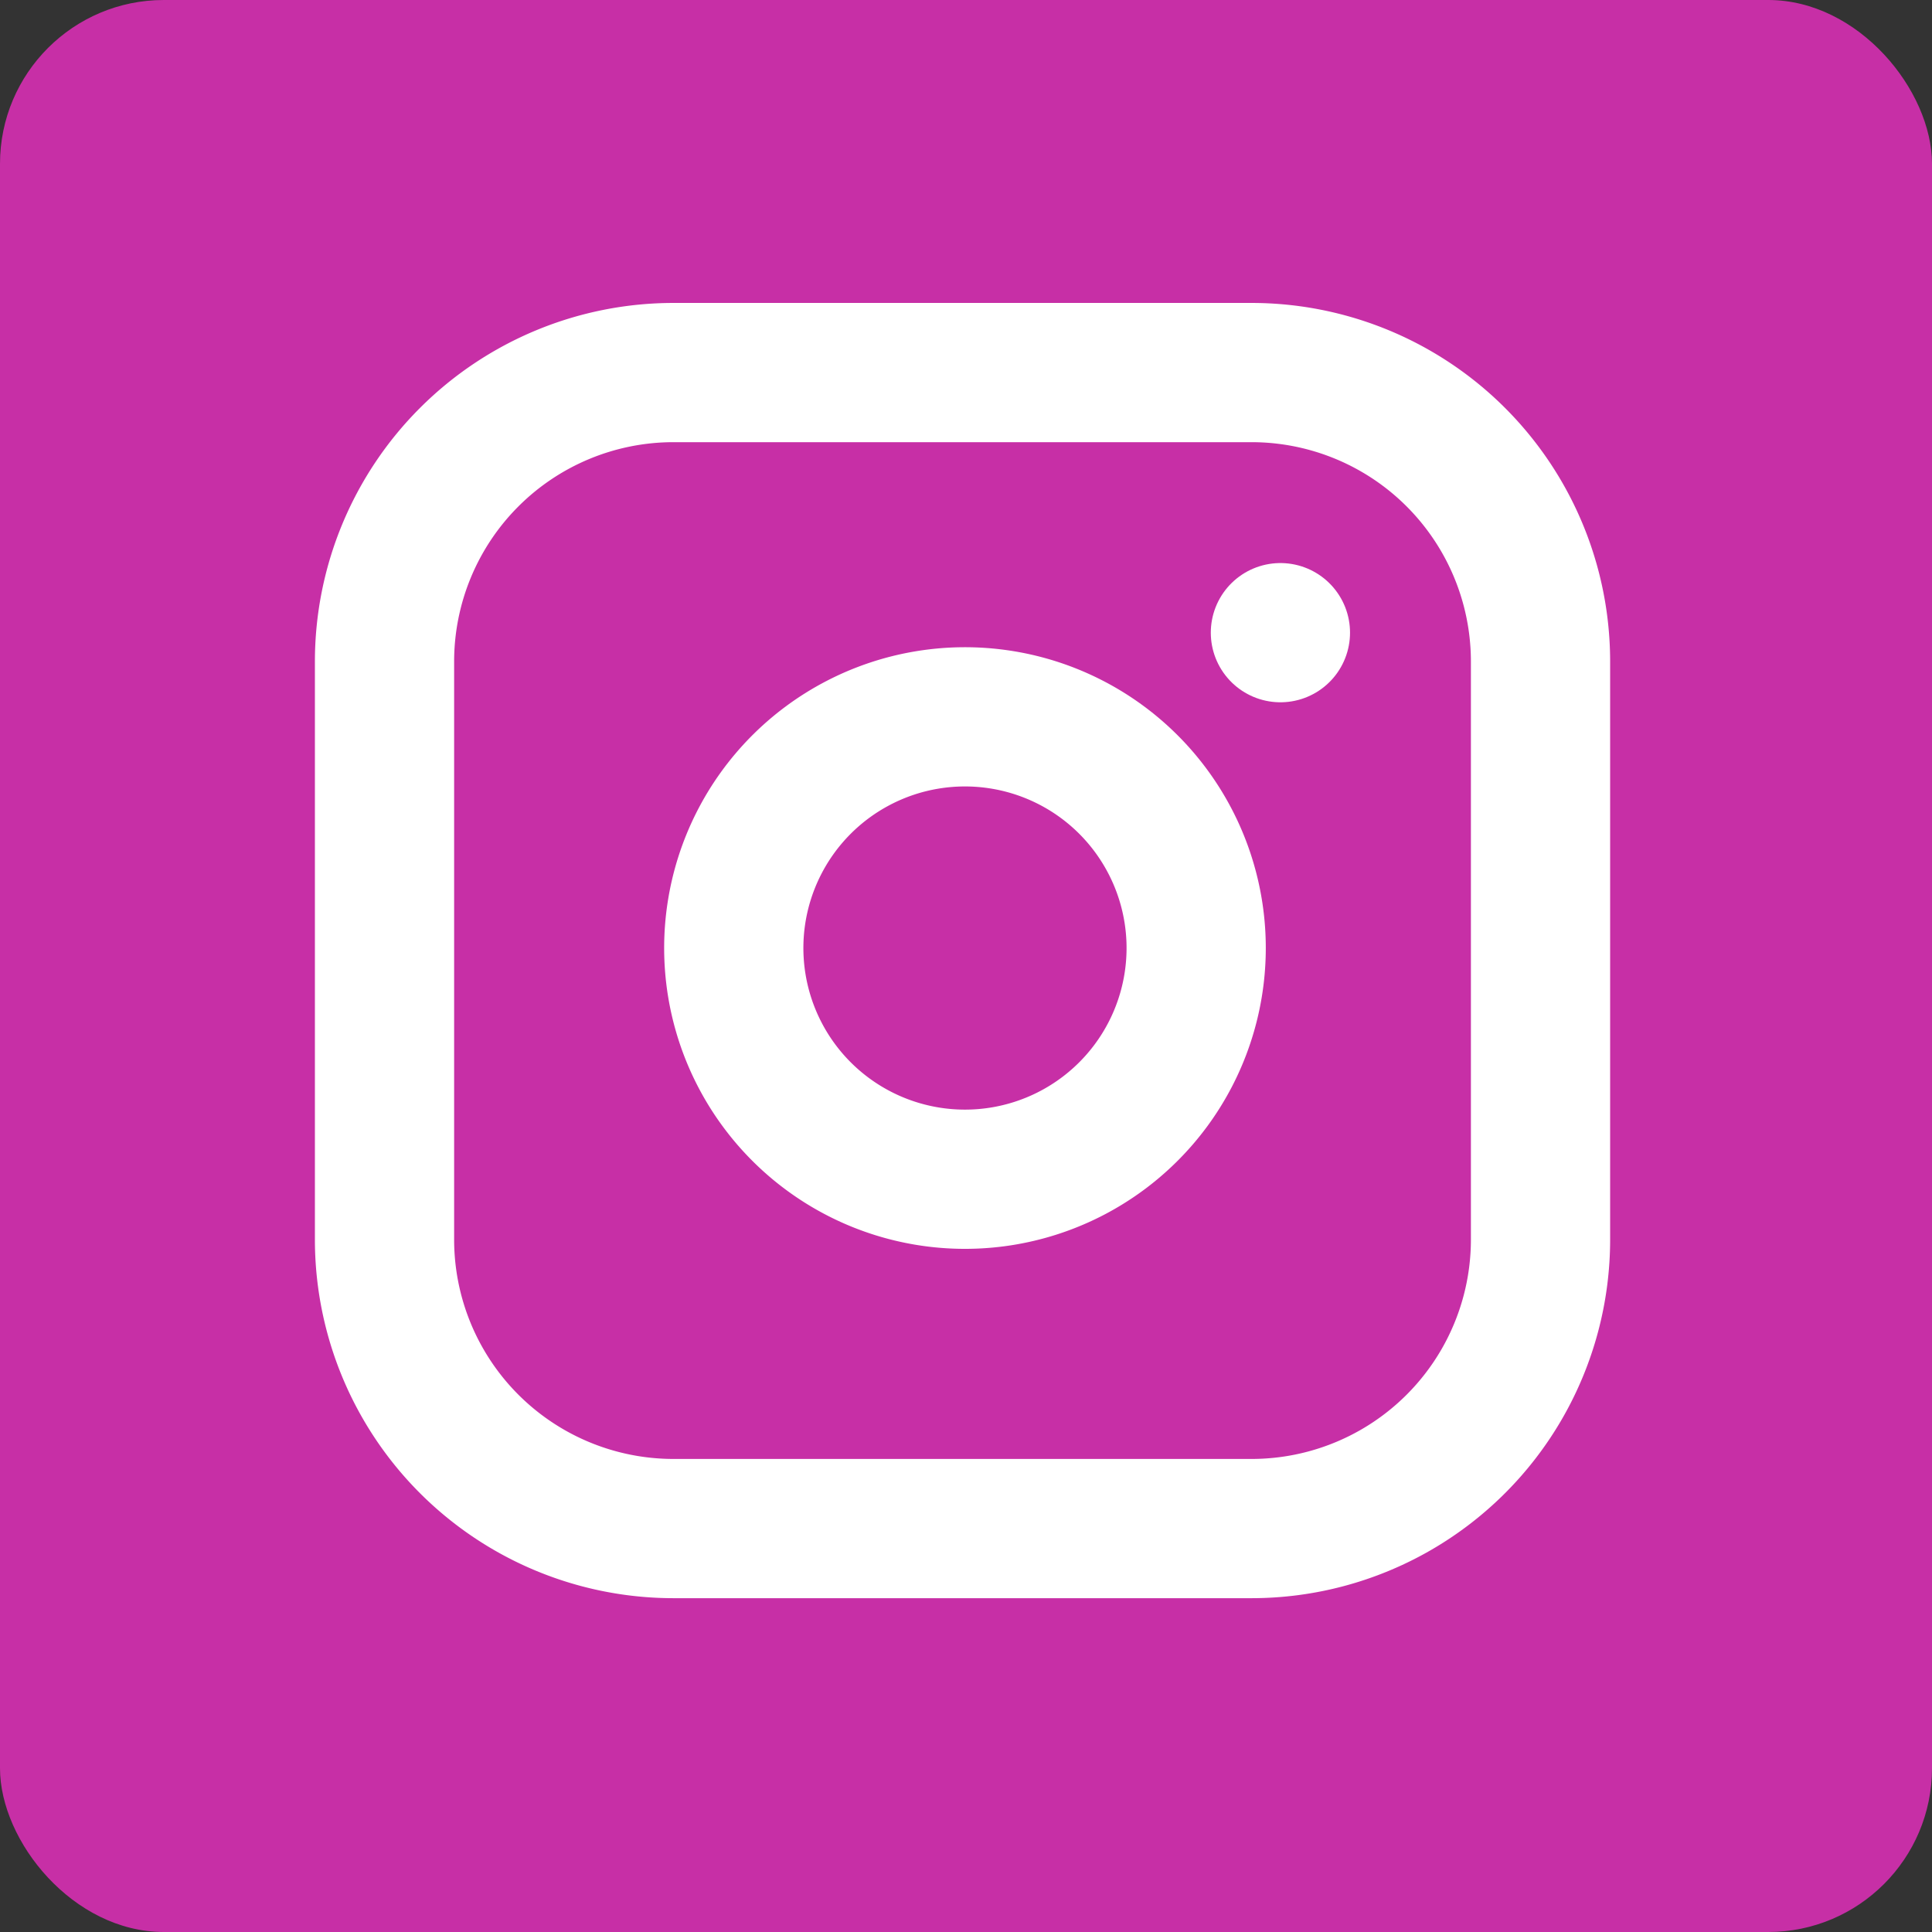
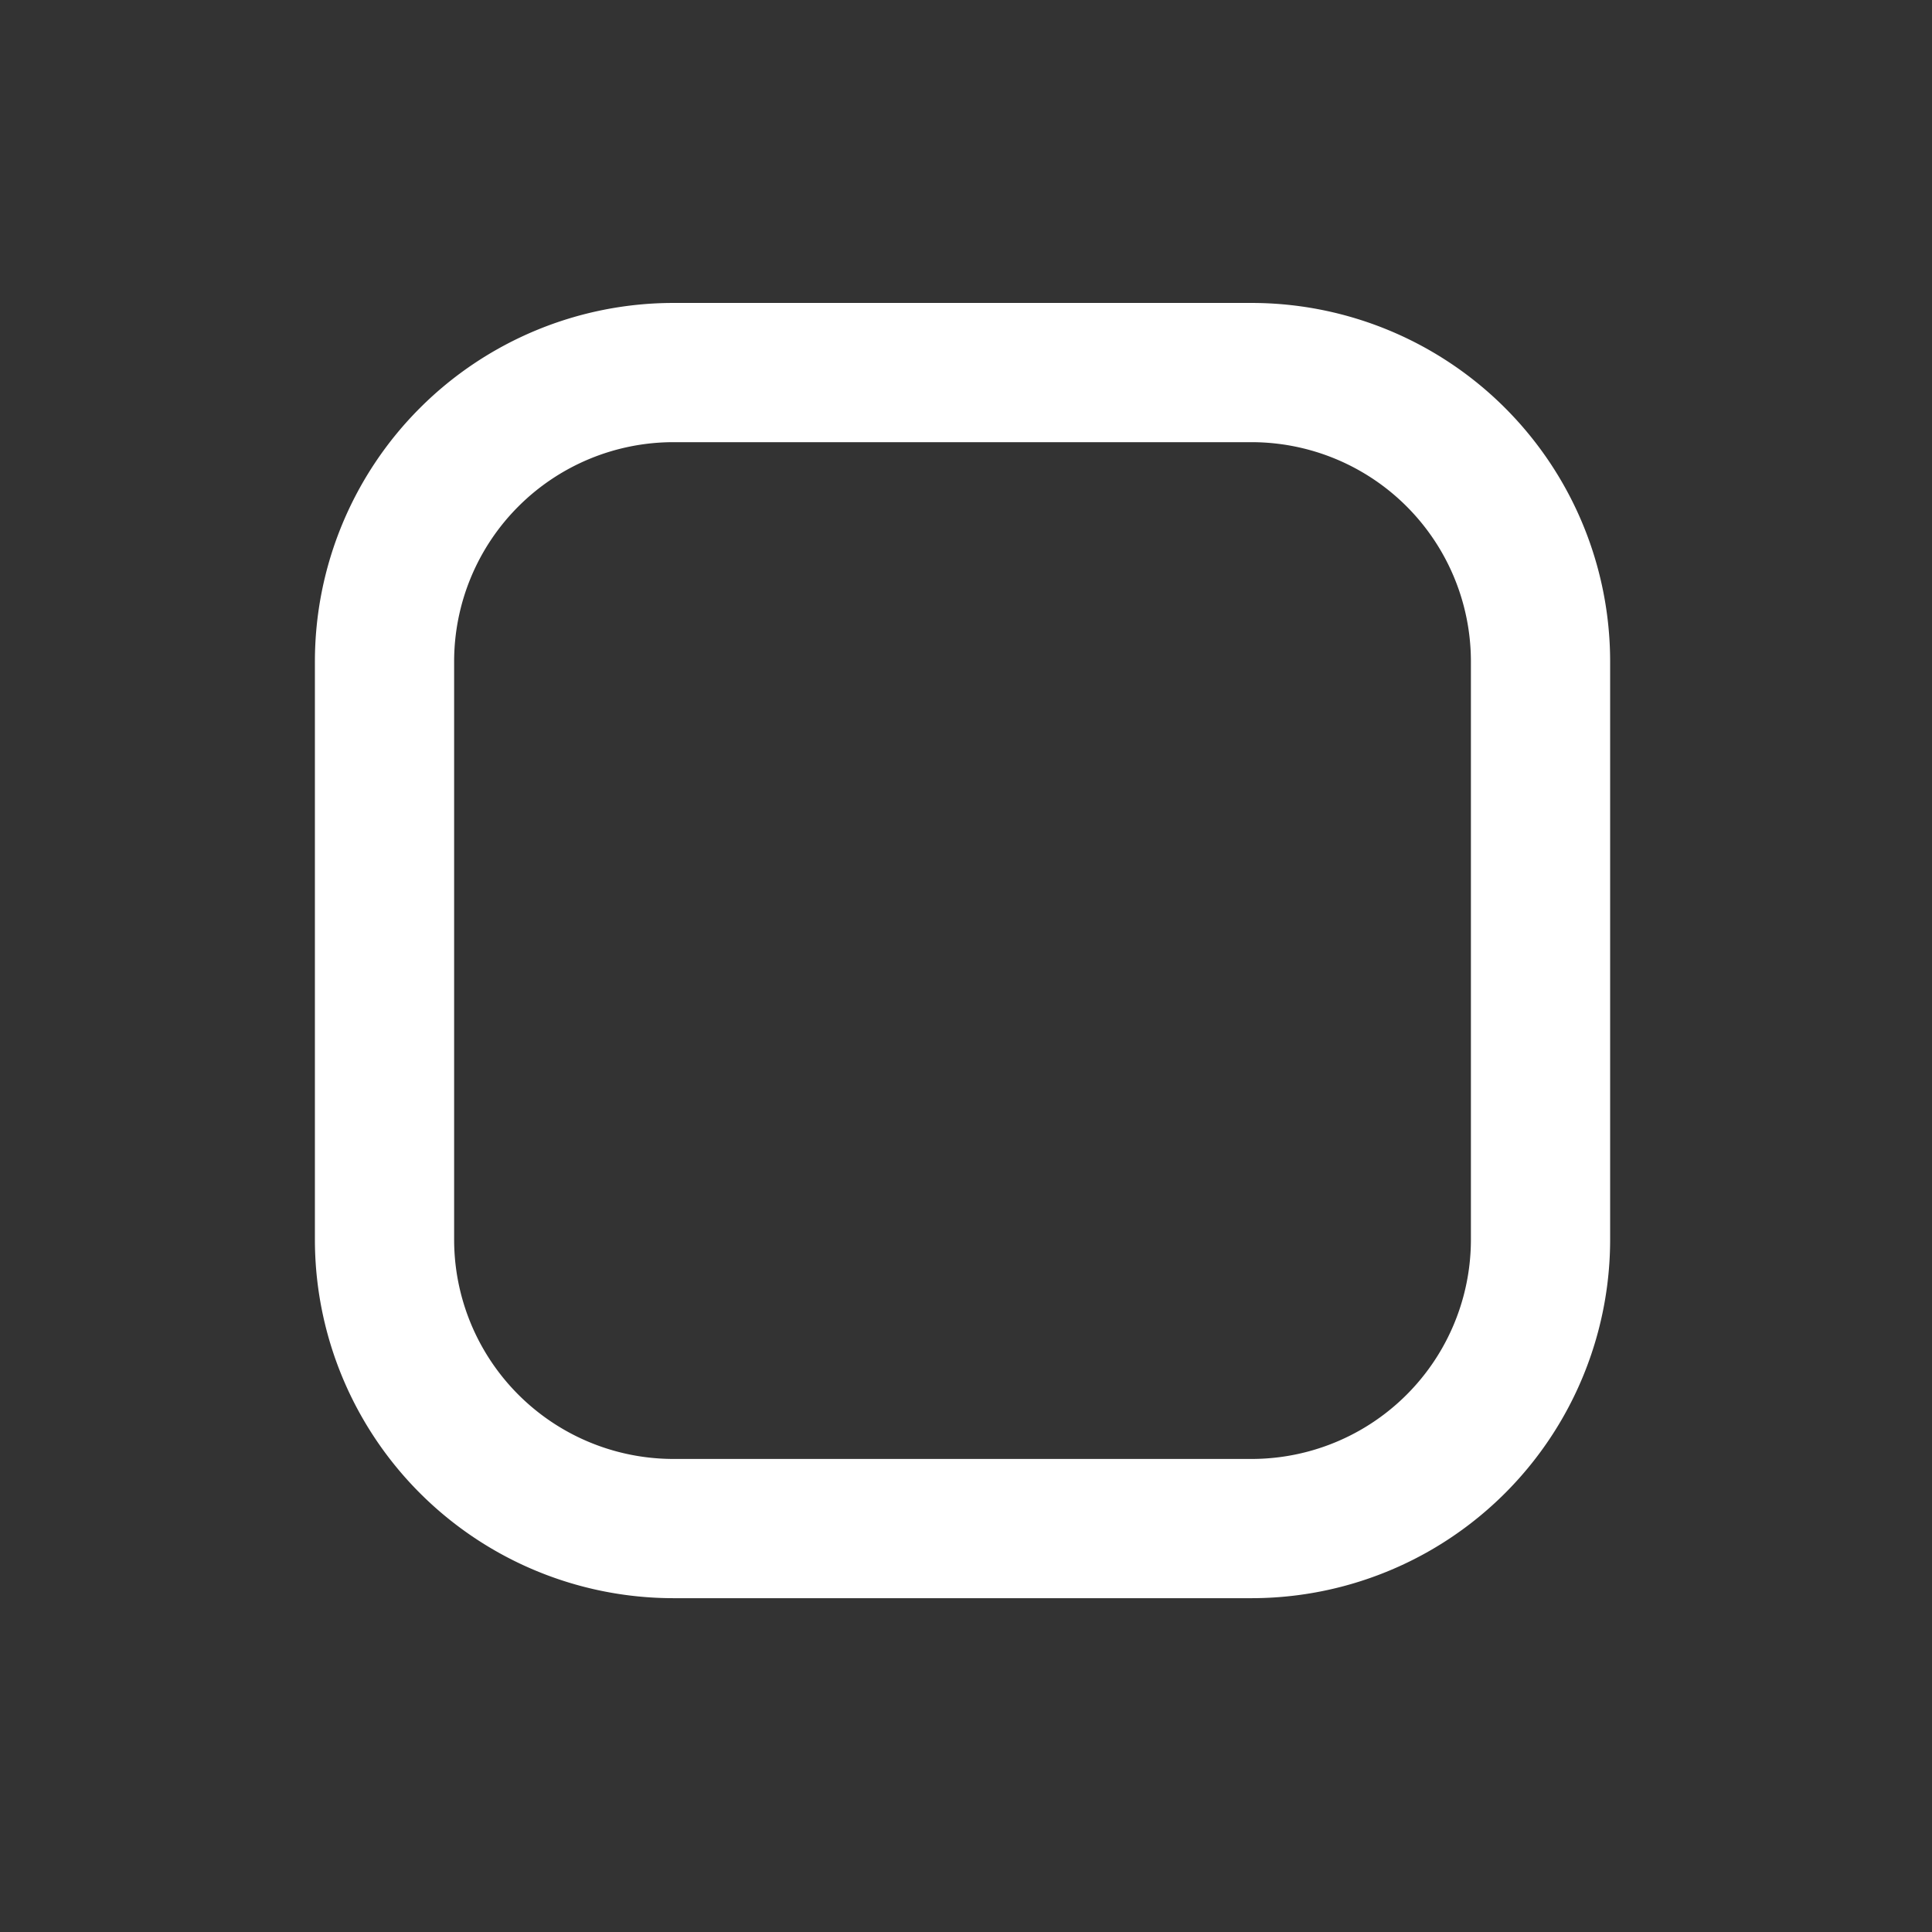
<svg xmlns="http://www.w3.org/2000/svg" width="23.59" height="23.59" viewBox="0 0 23.59 23.59">
  <rect x="0" y="0" width="23.59" height="23.59" fill="#333333" stroke="none" />
  <g id="Group_790" data-name="Group 790" transform="translate(-787 119)">
-     <rect id="Rectangle_727" data-name="Rectangle 727" width="23.59" height="23.59" rx="2" transform="translate(787 -119)" fill="#c72fa6" />
    <g id="Icon_feather-instagram" data-name="Icon feather-instagram" transform="translate(791.695 -114.451)">
      <path id="Path_1" data-name="Path 1" d="M6.529,3h7.057a3.529,3.529,0,0,1,3.529,3.529v7.057a3.529,3.529,0,0,1-3.529,3.529H6.529A3.529,3.529,0,0,1,3,13.586V6.529A3.529,3.529,0,0,1,6.529,3Z" transform="translate(-3 -3)" fill="none" stroke="#fff" stroke-linecap="round" stroke-linejoin="round" stroke-width="1.7" />
-       <path id="Path_2" data-name="Path 2" d="M17.68,14.344A2.823,2.823,0,1,1,15.3,11.965,2.823,2.823,0,0,1,17.68,14.344Z" transform="translate(-7.8 -7.731)" fill="none" stroke="#fff" stroke-linecap="round" stroke-linejoin="round" stroke-width="1.7" />
-       <path id="Path_3" data-name="Path 3" d="M26.25,9.75h0" transform="translate(-15.311 -6.574)" fill="none" stroke="#fff" stroke-linecap="round" stroke-linejoin="round" stroke-width="1.7" />
    </g>
  </g>
</svg>